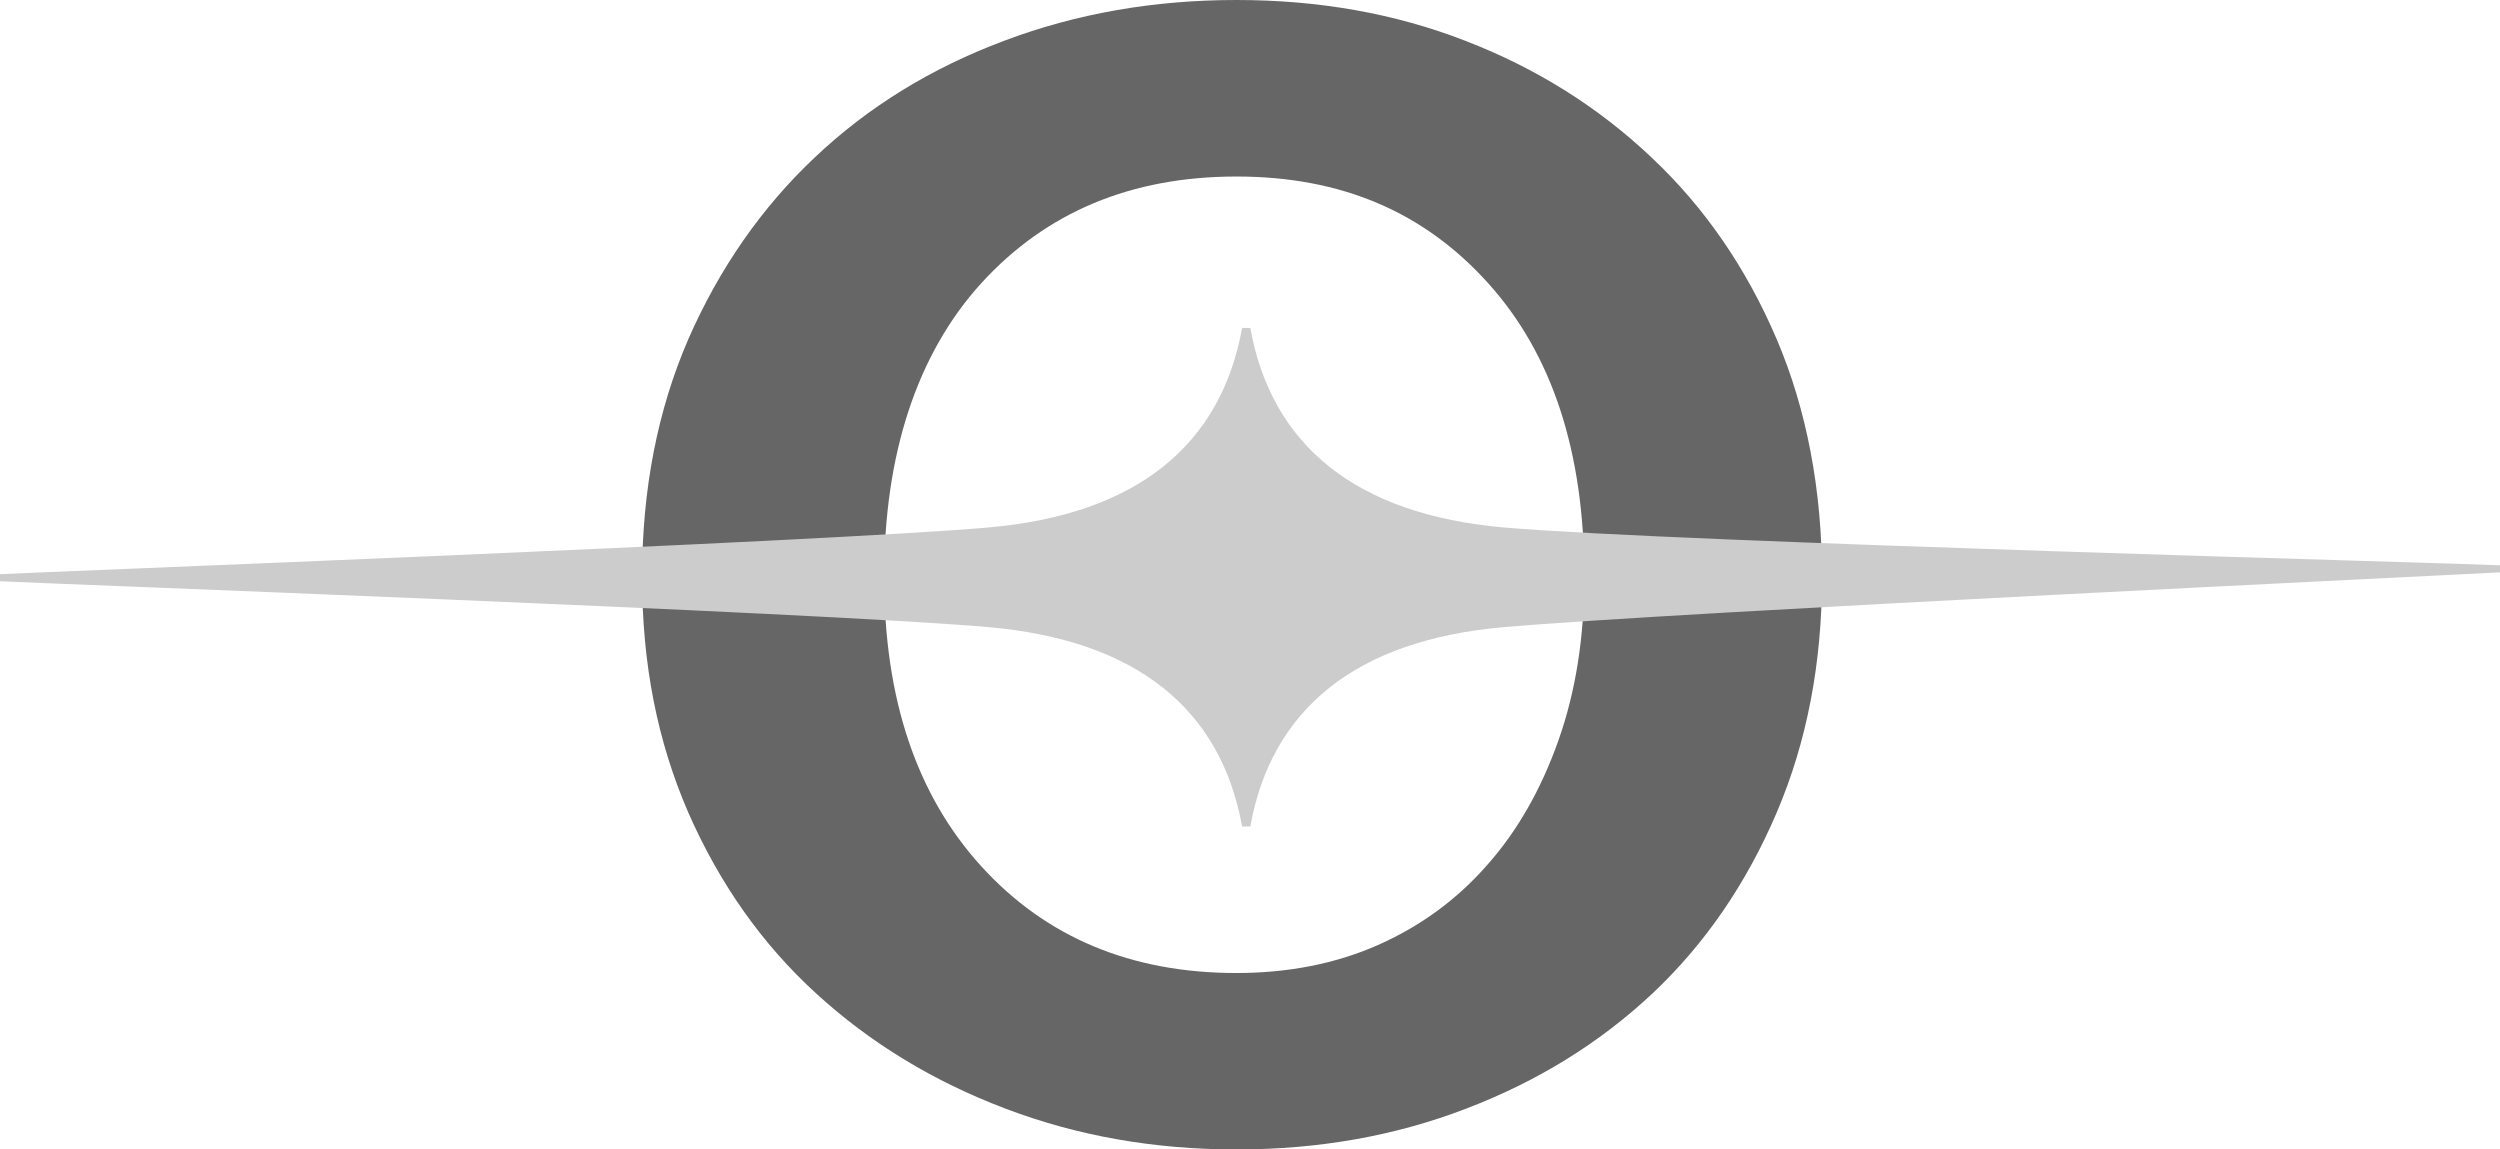
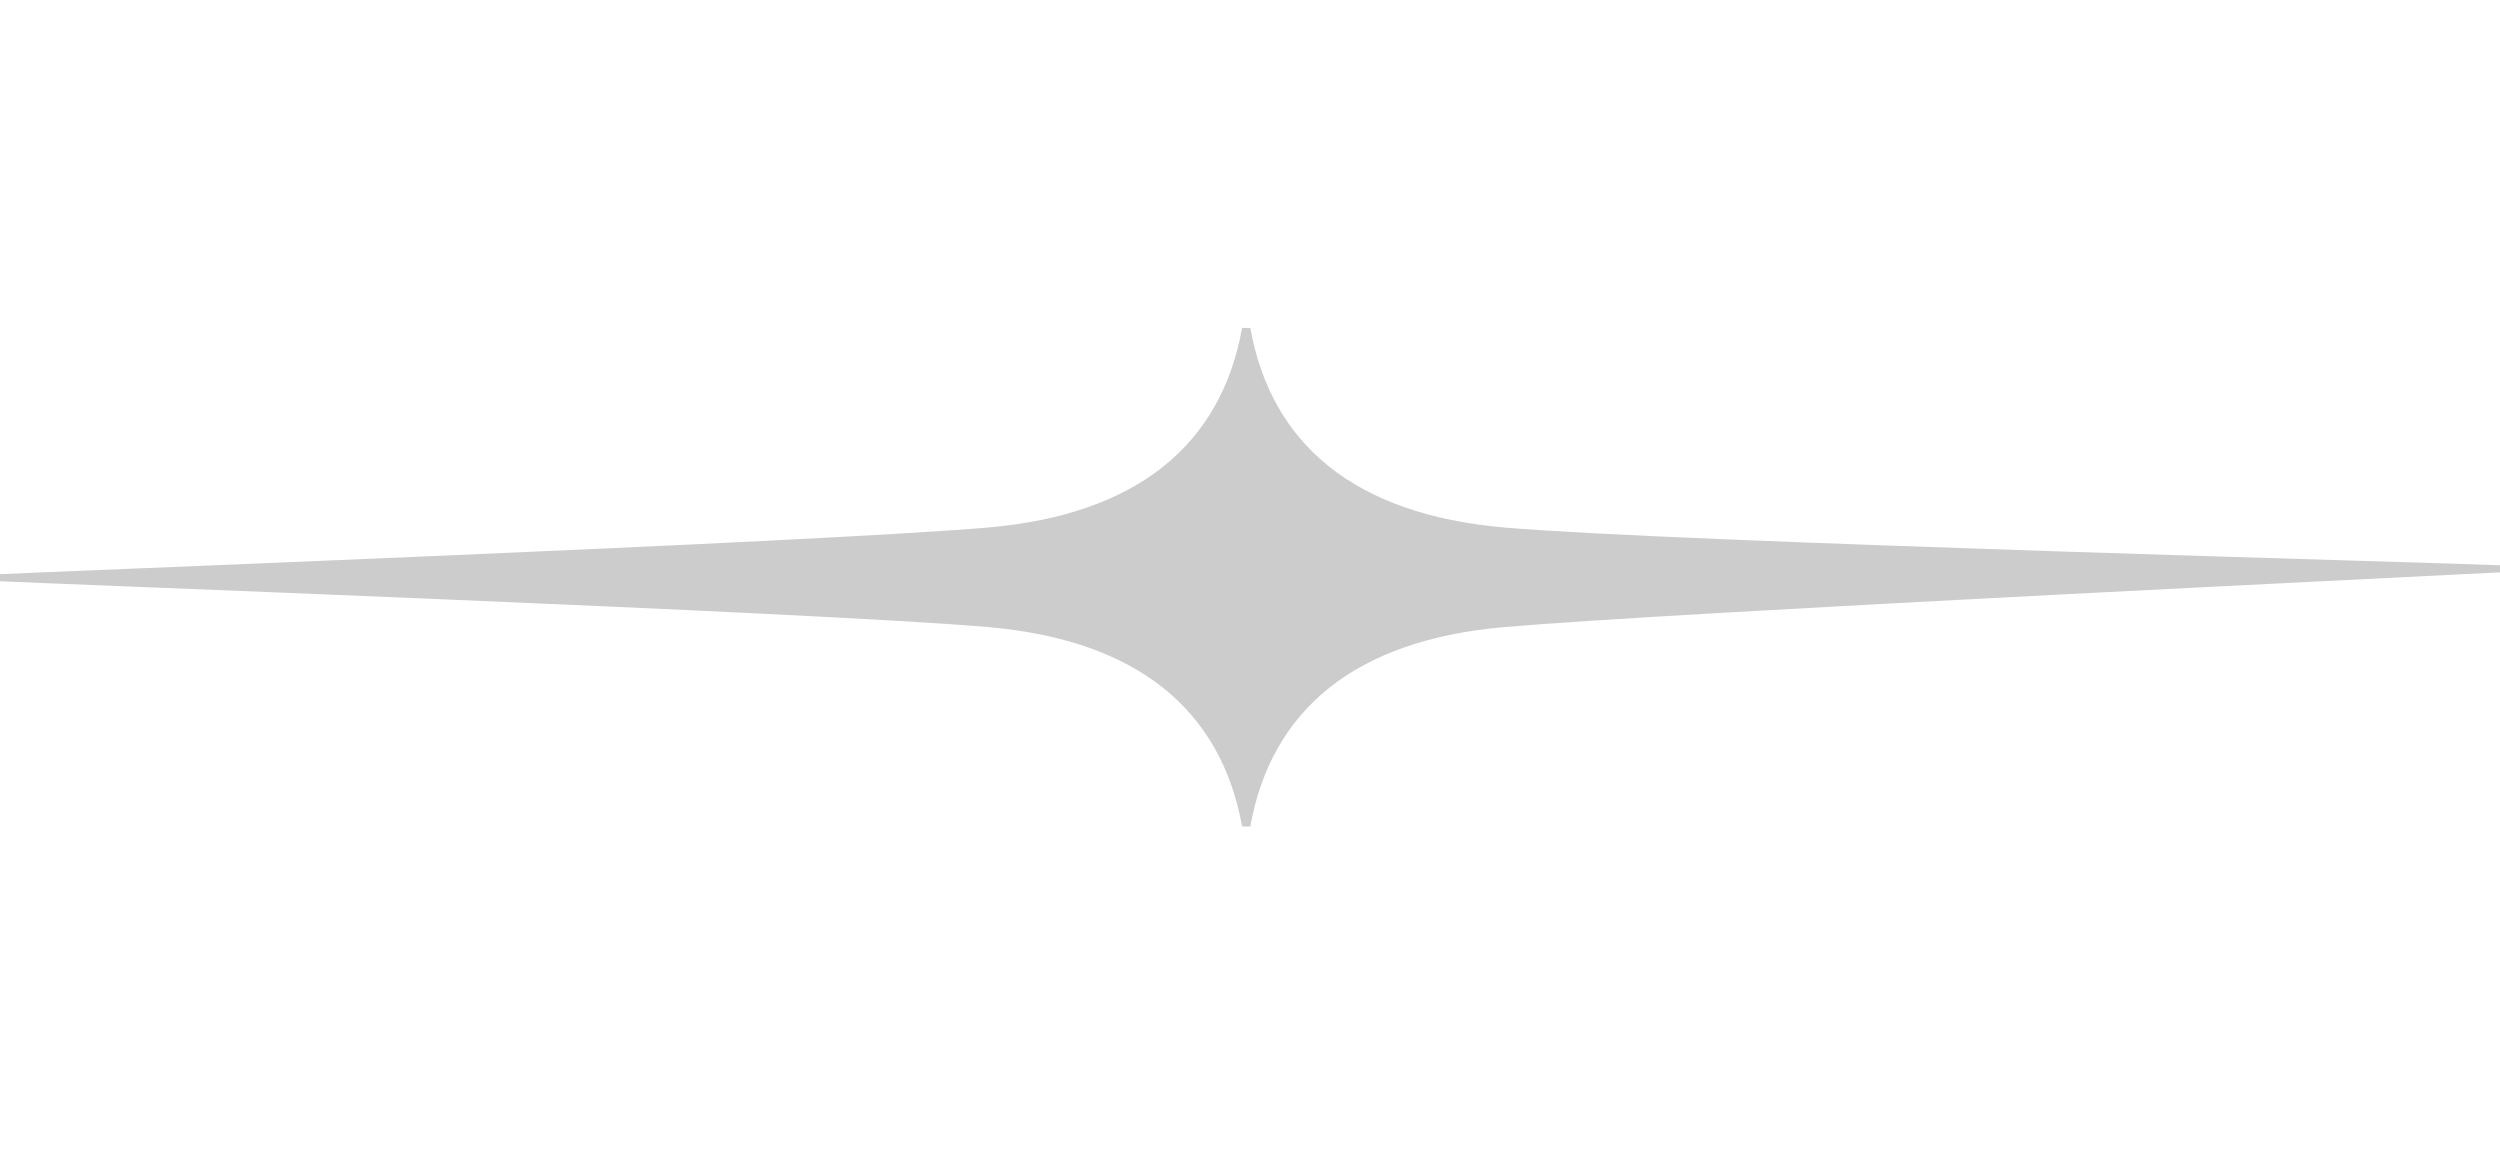
<svg xmlns="http://www.w3.org/2000/svg" width="87" height="40" viewBox="0 0 87 40" fill="none">
  <g clip-path="url(#clip0_999_3339)">
-     <path d="M61.826 11.797C60.772 9.328 59.319 7.214 57.466 5.473C55.612 3.719 53.454 2.369 50.995 1.421C48.538 0.466 45.887 0 43.028 0C40.169 0 37.468 0.466 34.94 1.421C32.406 2.369 30.213 3.719 28.359 5.474C26.511 7.215 25.04 9.328 23.955 11.798C22.884 14.273 22.345 17.029 22.345 20.079C22.345 23.129 22.883 25.81 23.955 28.283C25.04 30.749 26.518 32.853 28.403 34.573C30.283 36.294 32.477 37.628 34.982 38.577C37.488 39.531 40.166 40.001 43.029 40.001C45.891 40.001 48.553 39.531 51.031 38.577C53.511 37.628 55.67 36.294 57.505 34.573C59.333 32.853 60.773 30.748 61.827 28.283C62.883 25.81 63.406 23.072 63.406 20.079C63.406 17.087 62.883 14.273 61.827 11.798L61.826 11.797ZM54.233 25.769C53.628 27.474 52.804 28.922 51.748 30.109C50.692 31.313 49.43 32.232 47.951 32.888C46.477 33.539 44.823 33.861 43.028 33.861C39.367 33.861 36.407 32.626 34.153 30.152C31.9 27.677 30.769 24.322 30.769 20.079C30.769 15.836 31.899 12.326 34.153 9.851C36.407 7.38 39.367 6.143 43.028 6.143C46.689 6.143 49.556 7.38 51.784 9.851C54.019 12.326 55.134 15.732 55.134 20.079C55.134 22.174 54.834 24.072 54.232 25.769H54.233Z" fill="#666666" />
    <path d="M34.386 21.823C39.577 22.273 42.491 24.7 43.224 28.757V28.761H43.512V28.757C44.243 24.7 47.156 22.273 52.345 21.823C58.252 21.305 85.945 19.981 86.956 19.92H87.001V19.671H86.956C85.945 19.608 58.252 18.872 52.345 18.357C47.156 17.904 44.243 15.476 43.512 11.417V11.412H43.224V11.417C42.492 15.476 39.578 17.904 34.386 18.357C28.483 18.872 1.062 19.918 0.05 19.98H0V20.229H0.049C1.061 20.29 28.482 21.305 34.386 21.823" fill="#CCCCCC" />
  </g>
  <defs>
    <clipPath id="clip0_999_3339">
      <rect width="87" height="40" fill="white" />
    </clipPath>
  </defs>
</svg>